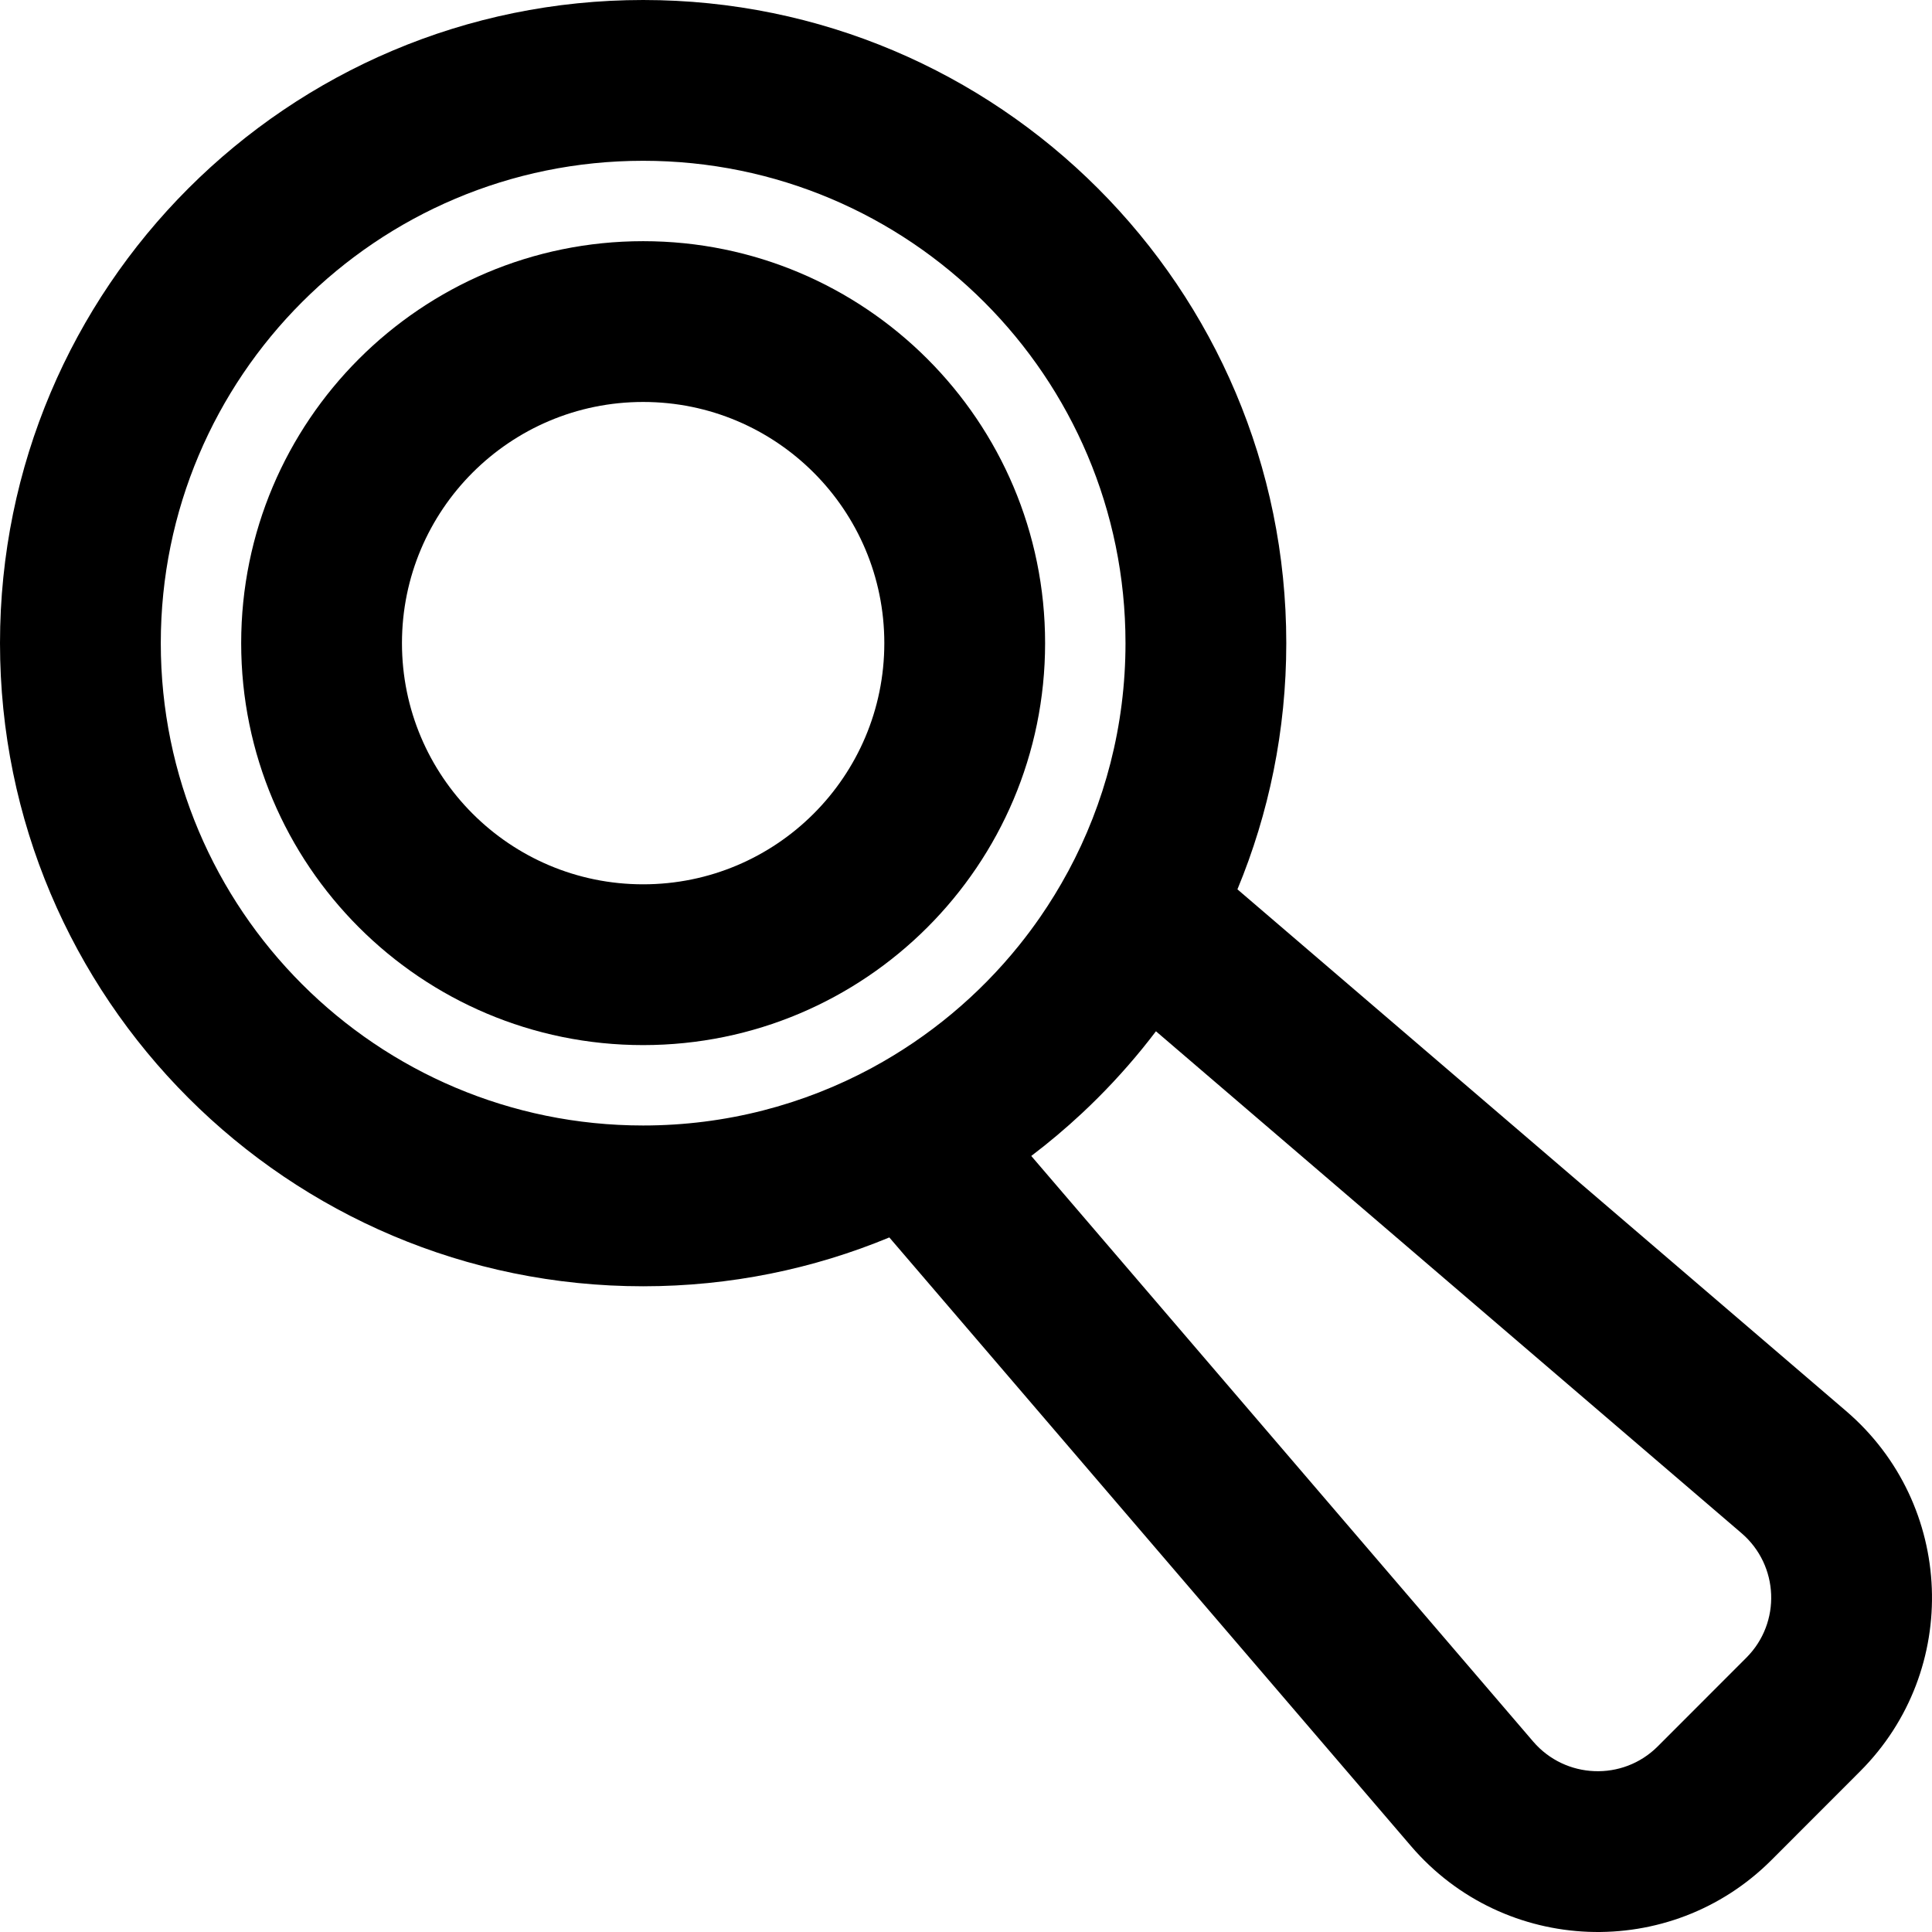
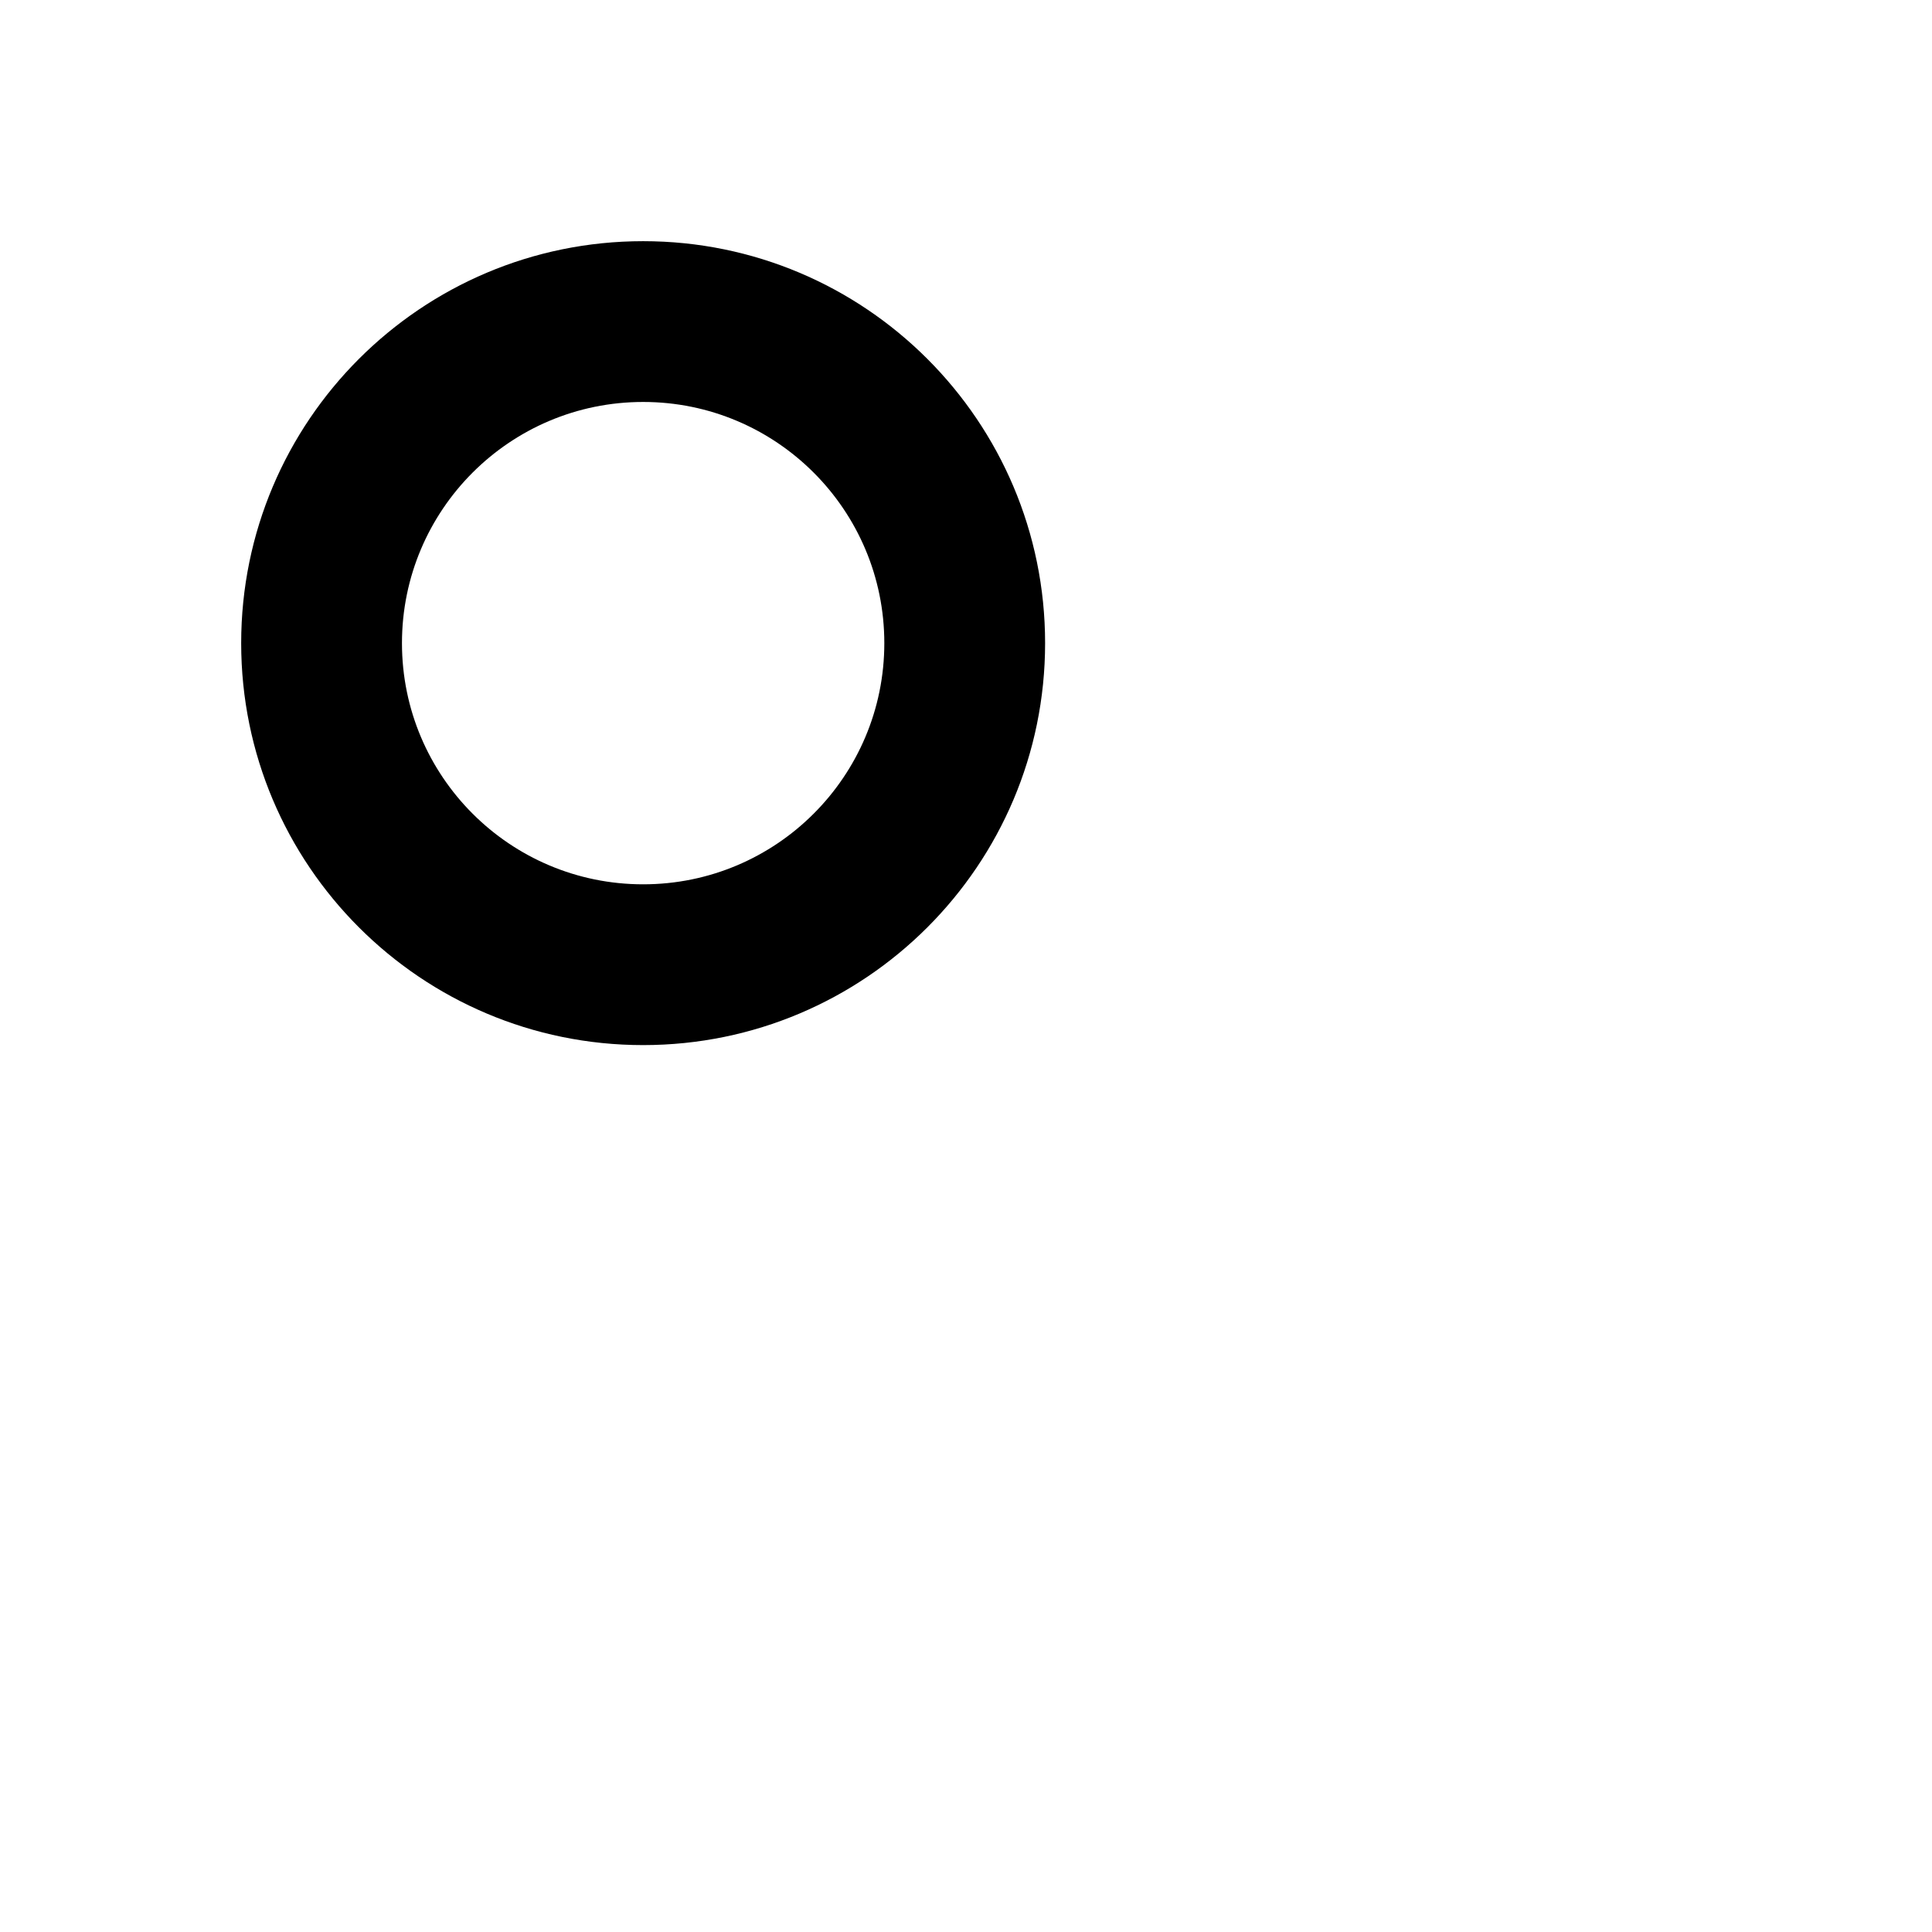
<svg xmlns="http://www.w3.org/2000/svg" fill="#000000" height="800px" width="800px" version="1.1" id="Layer_1" viewBox="0 0 492.179 492.179" xml:space="preserve">
  <g>
    <g>
      <g>
        <path d="M266.241,163.84c0-56.551-45.849-102.4-102.4-102.4c-56.551,0-102.4,45.849-102.4,102.4     c0,56.551,45.849,102.4,102.4,102.4C220.392,266.24,266.241,220.391,266.241,163.84z M102.401,163.84     c0-33.93,27.51-61.44,61.44-61.44c33.93,0,61.44,27.51,61.44,61.44s-27.51,61.44-61.44,61.44     C129.912,225.28,102.401,197.77,102.401,163.84z" />
-         <path d="M470.328,359.492L315.236,226.561c8.013-19.32,12.445-40.502,12.445-62.721C327.681,73.354,254.328,0,163.841,0     S0.001,73.354,0.001,163.84s73.354,163.84,163.84,163.84c22.217,0,43.396-4.431,62.715-12.443l132.925,155.085     c23.749,27.676,66.021,29.308,91.799,3.529l22.576-22.596C499.627,425.484,497.996,383.233,470.328,359.492z M40.961,163.84     c0-67.865,55.015-122.88,122.88-122.88s122.88,55.015,122.88,122.88c0,21.037-5.29,40.836-14.607,58.148     c-0.038,0.068-0.079,0.132-0.116,0.201c-2.125,3.936-4.461,7.742-6.991,11.406c-0.015,0.022-0.03,0.044-0.045,0.065     c-1.677,2.424-3.439,4.786-5.282,7.08c-0.019,0.023-0.037,0.046-0.056,0.069c-10.235,12.719-22.965,23.365-37.449,31.199     c-0.054,0.029-0.104,0.062-0.158,0.091c-17.318,9.326-37.127,14.621-58.175,14.621C95.976,286.72,40.961,231.705,40.961,163.84z      M444.886,422.299l-22.576,22.596c-8.901,8.9-23.522,8.336-31.737-1.237L262.714,294.483c4.481-3.397,8.78-7.02,12.883-10.85     c0.025-0.023,0.05-0.046,0.075-0.069c2.701-2.524,5.317-5.139,7.843-7.839c0.062-0.066,0.123-0.132,0.184-0.198     c2.52-2.703,4.951-5.49,7.286-8.36c0.013-0.016,0.026-0.033,0.04-0.049c1.176-1.447,2.329-2.913,3.456-4.4l149.178,127.862     C453.229,398.795,453.792,413.394,444.886,422.299z" />
      </g>
    </g>
  </g>
</svg>